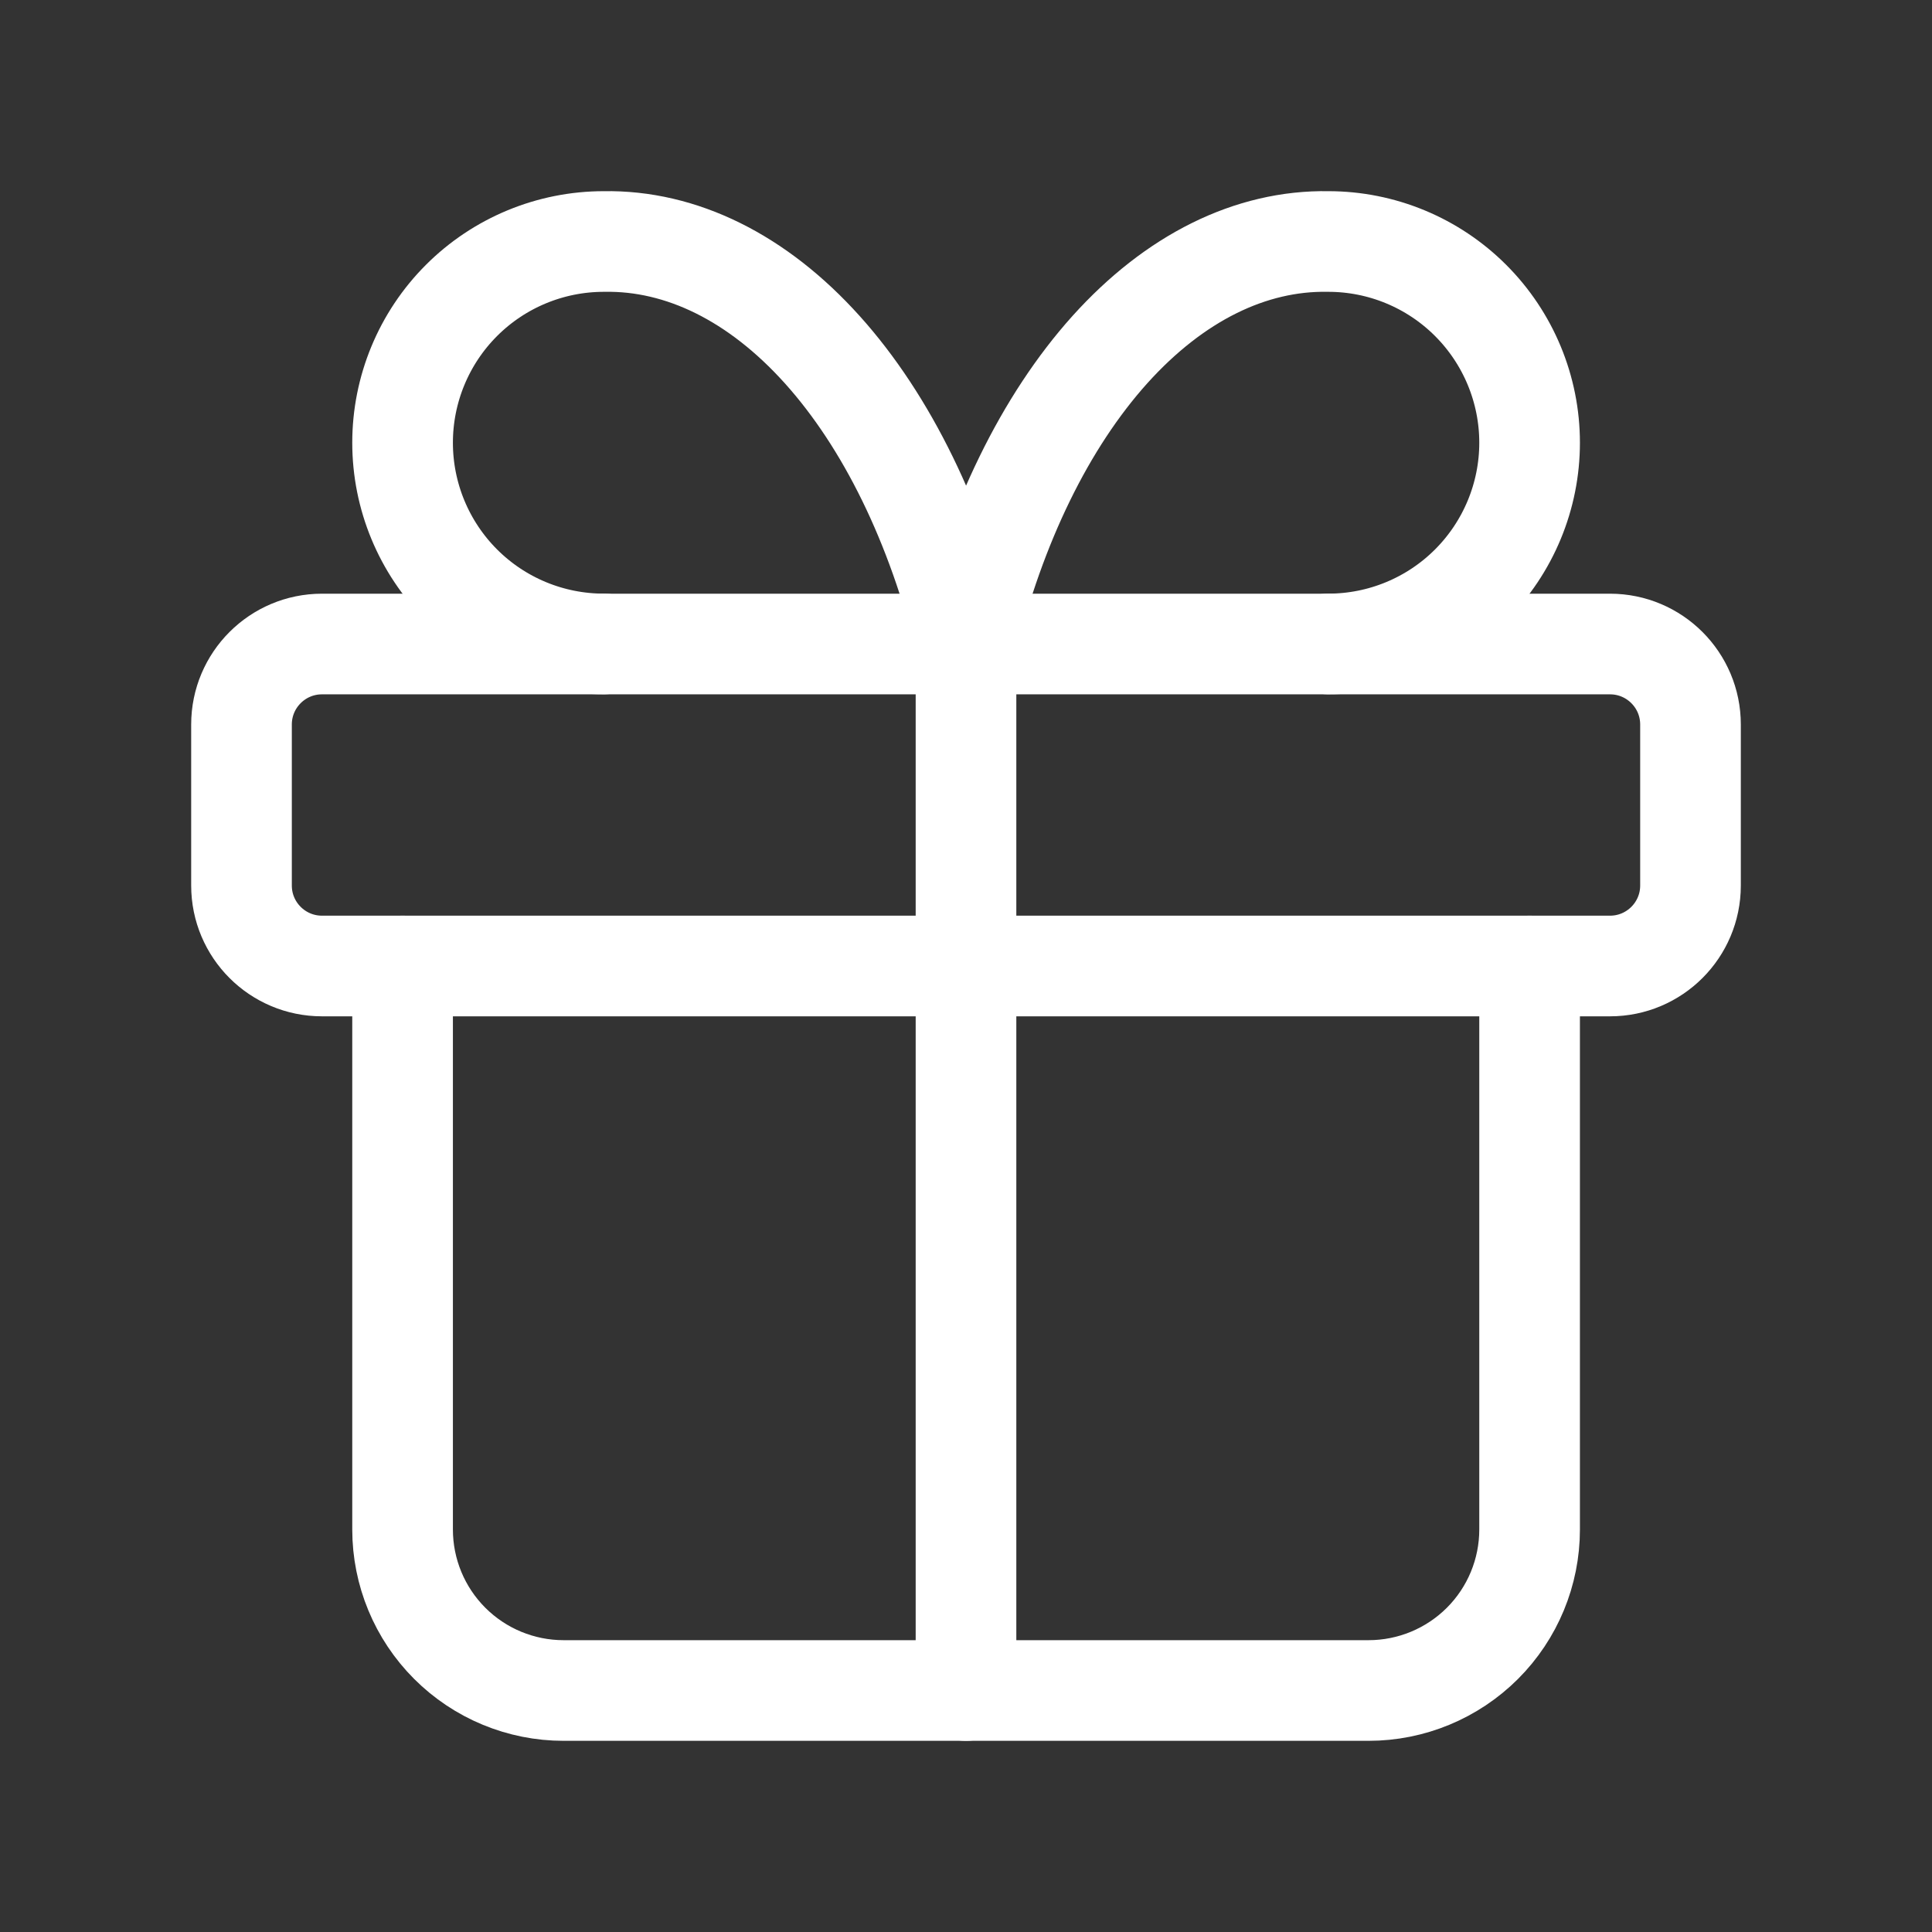
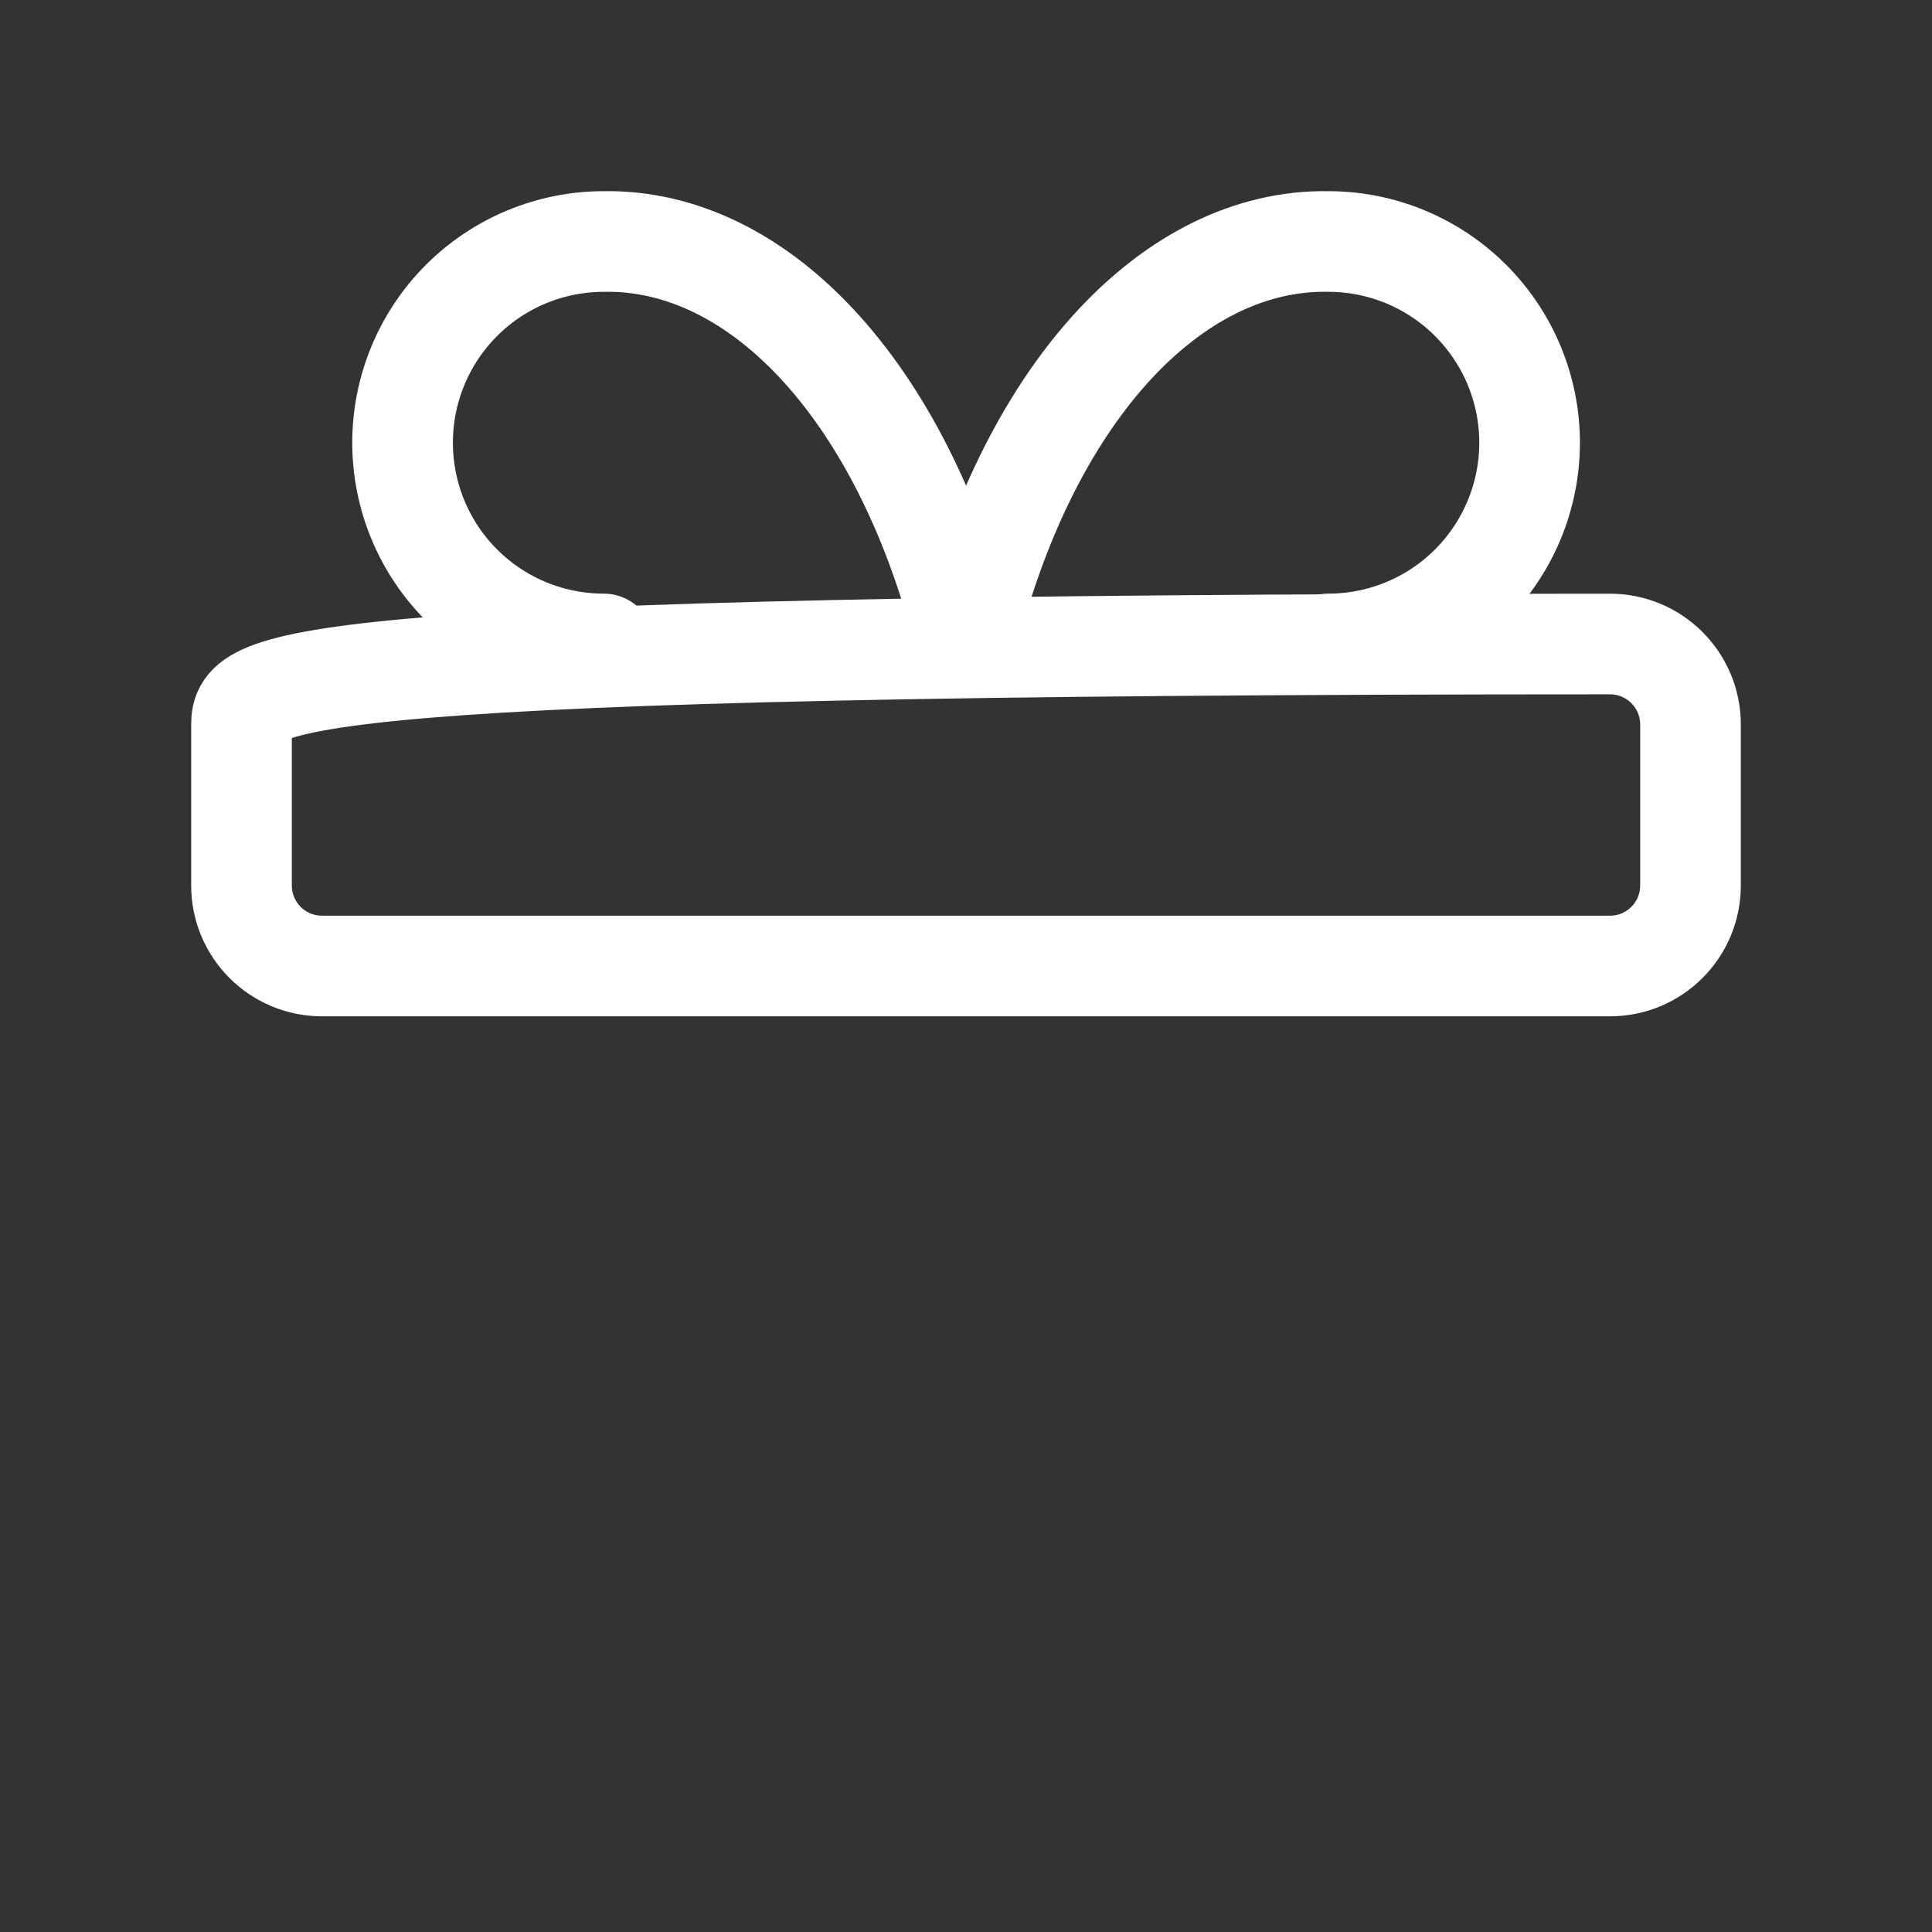
<svg xmlns="http://www.w3.org/2000/svg" width="32" height="32" viewBox="0 0 32 32" fill="none">
  <rect x="0" y="0" width="32" height="32" fill="#333333" stroke="none" />
-   <path d="M26.667 10.667H5.333C4.597 10.667 4 11.264 4 12V14.667C4 15.403 4.597 16 5.333 16H26.667C27.403 16 28 15.403 28 14.667V12C28 11.264 27.403 10.667 26.667 10.667Z" stroke="white" stroke-width="1.667" stroke-linecap="round" stroke-linejoin="round" />
-   <path d="M16 10.667V28" stroke="white" stroke-width="1.667" stroke-linecap="round" stroke-linejoin="round" />
-   <path d="M25.335 16V25.333C25.335 26.041 25.054 26.719 24.554 27.219C24.053 27.719 23.375 28 22.668 28H9.335C8.627 28 7.949 27.719 7.449 27.219C6.949 26.719 6.668 26.041 6.668 25.333V16" stroke="white" stroke-width="1.667" stroke-linecap="round" stroke-linejoin="round" />
+   <path d="M26.667 10.667C4.597 10.667 4 11.264 4 12V14.667C4 15.403 4.597 16 5.333 16H26.667C27.403 16 28 15.403 28 14.667V12C28 11.264 27.403 10.667 26.667 10.667Z" stroke="white" stroke-width="1.667" stroke-linecap="round" stroke-linejoin="round" />
  <path d="M10.001 10.666C9.117 10.666 8.269 10.315 7.644 9.69C7.019 9.065 6.668 8.217 6.668 7.333C6.668 6.449 7.019 5.601 7.644 4.976C8.269 4.351 9.117 4 10.001 4C11.287 3.977 12.548 4.601 13.618 5.79C14.689 6.98 15.519 8.679 16.001 10.666C16.484 8.679 17.314 6.98 18.384 5.79C19.455 4.601 20.715 3.977 22.001 4C22.885 4 23.733 4.351 24.358 4.976C24.983 5.601 25.335 6.449 25.335 7.333C25.335 8.217 24.983 9.065 24.358 9.69C23.733 10.315 22.885 10.666 22.001 10.666" stroke="white" stroke-width="1.667" stroke-linecap="round" stroke-linejoin="round" />
</svg>